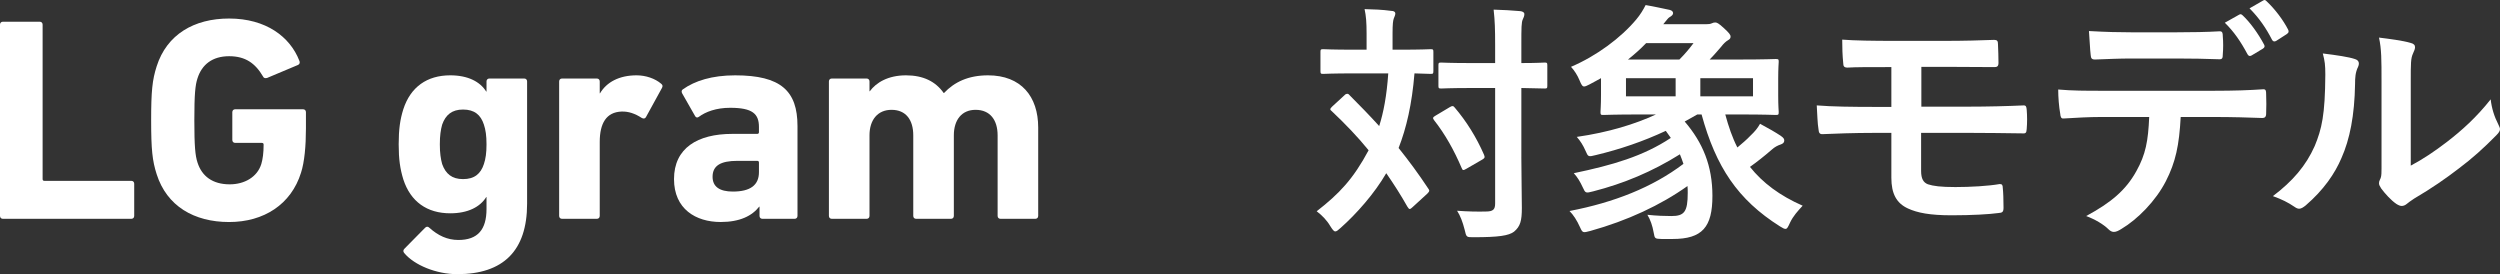
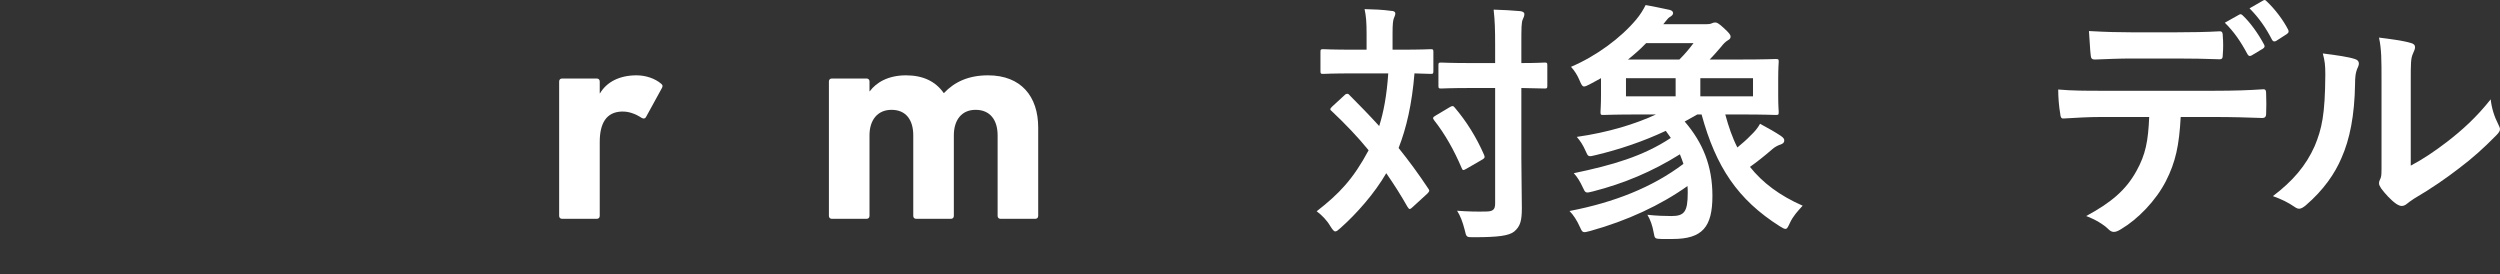
<svg xmlns="http://www.w3.org/2000/svg" version="1.1" viewBox="0 0 476.087 52.213">
  <rect x="0" y="0" width="476.087" height="52.213" fill="#333333" stroke="none" />
  <defs>
    <style>
      .cls-1 {
        fill: #fff;
      }
    </style>
  </defs>
  <g>
    <g id="_レイヤー_1" data-name="レイヤー_1">
      <g>
-         <path class="cls-1" d="M0,4.687c0-.332.221-.553.552-.553h7.011c.331,0,.552.221.552.553v29.421c0,.221.11.331.331.331h16.56c.332,0,.553.221.553.553v6.127c0,.331-.221.552-.553.552H.552c-.331,0-.552-.221-.552-.552V4.687Z" />
-         <path class="cls-1" d="M28.784,22.903c0-5.575.221-7.673,1.049-10.268,1.933-6.072,7.121-9.107,13.8-9.107,7.011,0,11.593,3.478,13.358,8.004.166.331.11.662-.221.827l-5.906,2.484c-.386.11-.662,0-.772-.276-1.49-2.539-3.367-3.863-6.459-3.863-3.201,0-5.188,1.601-6.017,4.195-.441,1.324-.606,3.091-.606,8.004s.165,6.734.606,8.059c.828,2.595,2.871,4.141,6.128,4.141,2.814,0,5.243-1.381,6.017-3.864.275-.938.441-2.098.441-3.698,0-.221-.11-.331-.331-.331h-5.078c-.332,0-.553-.222-.553-.553v-5.299c0-.331.221-.552.553-.552h12.916c.331,0,.552.221.552.552v3.091c0,3.312-.275,6.403-.938,8.446-1.877,6.017-7.066,9.384-13.69,9.384-6.679,0-11.867-3.036-13.8-9.108-.828-2.594-1.049-4.691-1.049-10.267Z" />
-         <path class="cls-1" d="M76.973,48.184c-.221-.276-.221-.552.055-.828l3.919-3.975c.276-.275.553-.275.828,0,1.656,1.49,3.423,2.318,5.521,2.318,3.698,0,5.354-1.987,5.354-5.906v-2.263h-.056c-1.159,1.876-3.478,3.091-6.845,3.091-4.416,0-7.562-2.208-8.942-6.458-.607-1.987-.883-3.81-.883-6.68s.275-4.747.883-6.679c1.38-4.251,4.526-6.459,8.942-6.459,3.367,0,5.686,1.215,6.845,3.092h.056v-1.933c0-.331.221-.552.552-.552h6.624c.331,0,.552.221.552.552v23.295c0,8.942-4.526,13.413-13.303,13.413-3.975,0-8.17-1.711-10.102-4.029ZM92.152,31.238c.331-.994.497-2.098.497-3.754s-.166-2.76-.497-3.753c-.607-1.877-1.821-2.871-3.975-2.871-2.098,0-3.312.994-3.975,2.871-.275.993-.441,2.097-.441,3.753s.166,2.76.441,3.754c.663,1.877,1.877,2.87,3.975,2.87,2.153,0,3.367-.993,3.975-2.87Z" />
        <path class="cls-1" d="M107.034,41.67c-.332,0-.553-.221-.553-.552V15.505c0-.331.221-.552.553-.552h6.623c.332,0,.553.221.553.552v2.264h.055c1.27-2.153,3.698-3.423,6.955-3.423,1.767,0,3.533.607,4.692,1.602.276.221.331.441.165.772l-3.091,5.63c-.221.276-.441.276-.772.11-1.27-.827-2.539-1.27-3.864-1.214-2.87.11-4.14,2.208-4.14,5.796v14.076c0,.331-.221.552-.553.552h-6.623Z" />
-         <path class="cls-1" d="M145.192,41.67c-.331,0-.552-.221-.552-.552v-1.767h-.056c-1.38,1.767-3.698,2.926-7.341,2.926-4.747,0-8.888-2.484-8.888-8.17,0-5.906,4.472-8.611,11.096-8.611h4.747c.221,0,.331-.11.331-.331v-.993c0-2.484-1.215-3.644-5.465-3.644-2.705,0-4.692.772-5.962,1.711-.275.221-.552.166-.717-.11l-2.484-4.36c-.166-.331-.11-.607.166-.772,2.263-1.602,5.52-2.65,9.936-2.65,8.722,0,11.868,2.981,11.868,9.66v17.112c0,.331-.221.552-.553.552h-6.127ZM144.53,32.783v-1.822c0-.221-.11-.331-.331-.331h-3.754c-3.257,0-4.747.938-4.747,3.036,0,1.877,1.325,2.815,3.864,2.815,3.312,0,4.968-1.215,4.968-3.698Z" />
        <path class="cls-1" d="M190.533,41.67c-.331,0-.552-.221-.552-.552v-15.346c0-2.926-1.436-4.857-4.195-4.857-2.649,0-4.141,1.932-4.141,4.857v15.346c0,.331-.221.552-.552.552h-6.624c-.331,0-.552-.221-.552-.552v-15.346c0-2.926-1.38-4.857-4.14-4.857-2.65,0-4.195,1.932-4.195,4.857v15.346c0,.331-.221.552-.553.552h-6.623c-.332,0-.553-.221-.553-.552V15.505c0-.331.221-.552.553-.552h6.623c.332,0,.553.221.553.552v1.877h.055c1.215-1.656,3.478-3.036,6.9-3.036,3.257,0,5.63,1.159,7.176,3.367h.056c1.986-2.098,4.637-3.367,8.39-3.367,6.293,0,9.55,4.03,9.55,9.937v16.836c0,.331-.221.552-.552.552h-6.624Z" />
        <path class="cls-1" d="M256.069,18.102c.191-.191.336-.239.479-.239.145,0,.288.048.433.239,1.92,1.92,3.84,3.889,5.664,5.904.815-2.544,1.439-5.76,1.728-10.032h-6.576c-4.128,0-5.52.097-5.808.097-.48,0-.528-.049-.528-.576v-3.601c0-.479.048-.527.528-.527.288,0,1.68.096,5.808.096h2.448v-3.072c0-2.111-.096-3.359-.384-4.655,1.775.048,3.312.096,5.088.336.479,0,.768.191.768.479,0,.336-.144.576-.288.96-.144.384-.239,1.008-.239,2.88v3.072h1.392c4.176,0,5.568-.096,5.856-.096.479,0,.527.048.527.527v3.601c0,.527-.048.576-.527.576-.24,0-1.057-.049-3.072-.097-.48,5.856-1.536,10.416-3.024,14.208,1.969,2.448,3.84,4.992,5.616,7.681.288.384.336.527-.144,1.008l-2.832,2.592c-.192.192-.385.336-.528.336s-.24-.144-.432-.432c-1.248-2.208-2.593-4.32-4.032-6.385-2.256,3.889-5.664,7.729-8.688,10.416-.479.433-.768.673-1.008.673-.288,0-.528-.336-.96-1.009-.672-1.151-1.584-2.063-2.592-2.832,4.32-3.359,6.96-6.144,9.888-11.615-2.063-2.544-4.416-4.992-7.008-7.44-.384-.288-.384-.432.048-.864l2.4-2.208ZM276.085,20.406c.48-.288.672-.288.96.096,2.208,2.592,4.128,5.664,5.568,8.976.191.48.144.624-.336.912l-3.072,1.776c-.576.336-.672.288-.864-.192-1.439-3.359-3.12-6.384-5.231-9.071-.336-.433-.24-.576.239-.864l2.736-1.632ZM289.717,29.91c0,3.359.097,7.008.097,9.695,0,2.448-.288,3.505-1.488,4.513-1.008.768-2.977,1.056-7.632,1.056-1.44,0-1.44.048-1.776-1.439-.384-1.488-.815-2.641-1.439-3.601,1.871.145,4.031.192,5.472.145,1.392,0,1.775-.385,1.775-1.536v-21.984h-4.607c-4.032,0-5.376.096-5.664.096-.48,0-.528-.048-.528-.527v-3.889c0-.479.048-.527.528-.527.288,0,1.632.096,5.664.096h4.607v-3.408c0-3.071-.048-4.607-.287-6.768,1.728.048,3.504.144,5.088.288.479.048.768.288.768.527,0,.433-.144.673-.288,1.009-.288.575-.288,1.632-.288,4.848v3.504c3.024,0,4.177-.096,4.416-.096.48,0,.528.048.528.527v3.889c0,.479-.048.527-.528.527-.239,0-1.392-.048-4.416-.096v13.152Z" />
        <path class="cls-1" d="M316.41,45.51c-1.248-.048-1.296-.048-1.488-1.2-.239-1.344-.624-2.447-1.199-3.407,1.775.191,3.359.239,4.56.239,2.448,0,3.12-.768,3.12-4.416,0-.432,0-.863-.048-1.296-5.136,3.648-11.424,6.576-18.48,8.544-1.439.385-1.487.385-1.968-.672-.624-1.392-1.296-2.399-2.016-3.12,8.496-1.632,15.792-4.512,21.695-8.976-.191-.624-.432-1.2-.672-1.824-5.28,3.312-10.704,5.568-16.512,7.056-1.44.385-1.488.336-1.968-.72-.528-1.151-1.057-2.016-1.729-2.736,7.344-1.535,13.2-3.216,18.48-6.72l-.96-1.344c-4.32,2.016-8.688,3.504-13.296,4.608-1.488.384-1.488.336-1.969-.769-.479-1.104-1.008-1.92-1.68-2.688,6.048-.864,11.136-2.448,15.072-4.272h-3.216c-4.704,0-6.48.096-6.816.096-.48,0-.528-.048-.528-.575,0-.288.097-1.2.097-3.217v-3.216c-.721.384-1.44.816-2.208,1.2-.48.24-.769.384-1.009.384-.336,0-.527-.336-.863-1.151-.385-.96-1.008-1.921-1.632-2.593,4.848-2.063,9.504-5.52,12.432-9.023.768-.912,1.344-1.872,1.776-2.736,1.728.288,3.119.624,4.56.912.432.096.672.336.672.624s-.24.528-.672.768c-.336.192-.528.576-1.2,1.345h8.064c.624,0,.863-.048,1.104-.145.336-.144.48-.191.72-.191.337,0,.624.144,1.585,1.008,1.104,1.008,1.344,1.344,1.344,1.68,0,.288-.097.48-.528.72-.336.192-.815.624-1.248,1.2-.672.769-1.344,1.584-2.208,2.448h5.809c4.703,0,6.479-.096,6.768-.096.528,0,.576.048.576.527,0,.288-.097,1.104-.097,3.265v3.168c0,2.063.097,2.832.097,3.12,0,.527-.048.575-.576.575-.288,0-2.064-.096-6.768-.096h-2.832c.624,2.304,1.344,4.416,2.304,6.288.912-.768,1.775-1.488,2.496-2.256.815-.769,1.344-1.393,1.824-2.256,1.535.815,3.023,1.68,3.888,2.256.624.432.72.624.72.96s-.24.576-.672.72c-.576.192-1.152.48-1.728,1.008-1.44,1.248-2.784,2.305-4.129,3.265,2.4,3.023,5.664,5.472,10.032,7.392-.96,1.056-1.775,1.92-2.399,3.216-.385.816-.528,1.2-.864,1.2-.24,0-.528-.144-1.056-.479-8.064-5.089-12.192-11.328-14.929-21.312h-.815l-2.4,1.344c3.456,4.032,5.28,8.448,5.28,14.16,0,5.952-1.92,8.208-7.584,8.208h-2.112ZM319.099,18.342v-3.456h-9.456v3.456h9.456ZM319.818,11.334c1.008-1.008,1.824-1.968,2.688-3.12h-9.023c-1.104,1.152-2.256,2.16-3.456,3.12h9.792ZM333.834,14.886h-10.031v3.456h10.031v-3.456Z" />
-         <path class="cls-1" d="M365.894,20.31h8.928c3.6,0,7.488-.096,10.561-.239.432,0,.527.239.575.863.097,1.152.097,2.448,0,3.601-.048.815-.191.912-.912.863-3.359-.048-7.056-.096-10.224-.096h-8.976v7.248c0,1.488.432,2.208,1.296,2.544,1.008.336,2.447.528,5.231.528,2.832,0,6.288-.192,8.448-.576.432,0,.576.192.576.72.096.864.144,2.305.144,3.792,0,.816-.239.96-.96,1.009-1.728.239-5.04.432-8.928.432-4.176,0-6.528-.48-8.304-1.296-2.208-1.008-3.168-2.832-3.168-5.856v-8.544h-3.072c-4.224,0-7.776.145-9.984.24-.624.048-.768-.288-.815-.912-.192-1.056-.24-2.976-.336-4.56,2.928.239,6.72.288,11.184.288h3.024v-7.585c-4.608,0-6.672,0-8.353.097-.624,0-.815-.24-.815-.864-.145-1.439-.192-2.976-.192-4.464,2.304.192,6.096.24,9.792.24h9.696c3.792,0,6.864-.097,9.456-.192.576,0,.72.24.72.816.048,1.151.096,2.399.096,3.552,0,.672-.239.864-1.008.815-2.832,0-6.096-.048-9.264-.048h-4.416v7.584Z" />
        <path class="cls-1" d="M415.28,22.279c-.287,5.376-.96,8.592-2.832,12.239-1.92,3.744-5.376,7.248-8.447,9.072-.528.336-1.008.576-1.44.576-.336,0-.672-.145-1.008-.48-.96-.96-2.592-1.92-4.272-2.544,4.704-2.544,7.536-4.896,9.553-8.544,1.775-3.168,2.256-5.76,2.447-10.319h-9.119c-2.4,0-4.752.144-7.2.288-.433.048-.576-.288-.624-.912-.24-1.345-.384-3.168-.384-4.608,2.688.24,5.376.24,8.159.24h21.553c3.744,0,6.527-.097,9.359-.288.48,0,.528.288.528.96.048.624.048,3.072,0,3.696,0,.624-.288.815-.72.815-2.496-.096-5.809-.191-9.12-.191h-6.433ZM405.776,11.142c-2.208,0-4.128.097-6.815.192-.624,0-.769-.24-.816-.816-.144-1.151-.191-2.88-.336-4.607,3.36.191,5.808.24,7.968.24h8.832c2.688,0,5.712-.049,8.112-.192.48,0,.576.288.576.912.096,1.151.096,2.352,0,3.504,0,.672-.096.912-.624.912-2.592-.097-5.424-.145-8.064-.145h-8.832ZM426.417,2.79c.239-.145.432-.096.672.144,1.392,1.296,2.928,3.408,4.08,5.568.144.288.144.528-.24.768l-2.16,1.297c-.336.191-.576.096-.768-.24-1.248-2.353-2.592-4.32-4.32-6l2.736-1.536ZM430.977.102c.288-.191.433-.096.672.145,1.632,1.536,3.168,3.6,4.08,5.376.145.288.192.576-.24.864l-2.016,1.296c-.432.239-.672.048-.816-.24-1.104-2.16-2.447-4.128-4.271-5.952l2.592-1.488Z" />
-         <path class="cls-1" d="M448.439,11.238c.815.239.911.815.623,1.487-.527,1.057-.575,2.112-.575,3.265-.097,6-1.009,10.56-2.593,14.111-1.247,2.929-3.359,6.049-6.815,9.024-.48.384-.864.624-1.248.624-.288,0-.576-.145-.912-.384-1.2-.816-2.352-1.393-4.08-2.017,3.744-2.832,6.288-5.76,7.968-9.552,1.345-3.264,1.969-5.904,2.017-13.584,0-1.824-.097-2.592-.48-4.032,2.736.336,4.944.672,6.097,1.057ZM459.095,31.542c2.353-1.248,4.561-2.736,6.816-4.464,2.88-2.208,5.712-4.752,8.399-8.16.192,1.68.673,3.264,1.488,4.848.145.336.288.576.288.816,0,.336-.192.672-.72,1.2-2.4,2.447-4.608,4.416-7.104,6.288-2.496,1.92-5.184,3.792-8.544,5.76-.864.576-.96.672-1.392,1.008-.288.24-.624.384-.96.384-.288,0-.624-.144-1.008-.384-1.057-.72-2.16-1.968-2.881-2.928-.287-.433-.432-.721-.432-1.008,0-.24.048-.433.192-.721.336-.624.288-1.2.288-3.647v-15.024c0-4.176,0-6.144-.48-8.352,1.92.239,4.561.576,6,1.008.624.144.864.432.864.815,0,.288-.145.721-.384,1.2-.433.912-.433,1.872-.433,5.328v16.032Z" />
+         <path class="cls-1" d="M448.439,11.238c.815.239.911.815.623,1.487-.527,1.057-.575,2.112-.575,3.265-.097,6-1.009,10.56-2.593,14.111-1.247,2.929-3.359,6.049-6.815,9.024-.48.384-.864.624-1.248.624-.288,0-.576-.145-.912-.384-1.2-.816-2.352-1.393-4.08-2.017,3.744-2.832,6.288-5.76,7.968-9.552,1.345-3.264,1.969-5.904,2.017-13.584,0-1.824-.097-2.592-.48-4.032,2.736.336,4.944.672,6.097,1.057M459.095,31.542c2.353-1.248,4.561-2.736,6.816-4.464,2.88-2.208,5.712-4.752,8.399-8.16.192,1.68.673,3.264,1.488,4.848.145.336.288.576.288.816,0,.336-.192.672-.72,1.2-2.4,2.447-4.608,4.416-7.104,6.288-2.496,1.92-5.184,3.792-8.544,5.76-.864.576-.96.672-1.392,1.008-.288.24-.624.384-.96.384-.288,0-.624-.144-1.008-.384-1.057-.72-2.16-1.968-2.881-2.928-.287-.433-.432-.721-.432-1.008,0-.24.048-.433.192-.721.336-.624.288-1.2.288-3.647v-15.024c0-4.176,0-6.144-.48-8.352,1.92.239,4.561.576,6,1.008.624.144.864.432.864.815,0,.288-.145.721-.384,1.2-.433.912-.433,1.872-.433,5.328v16.032Z" />
      </g>
    </g>
  </g>
</svg>